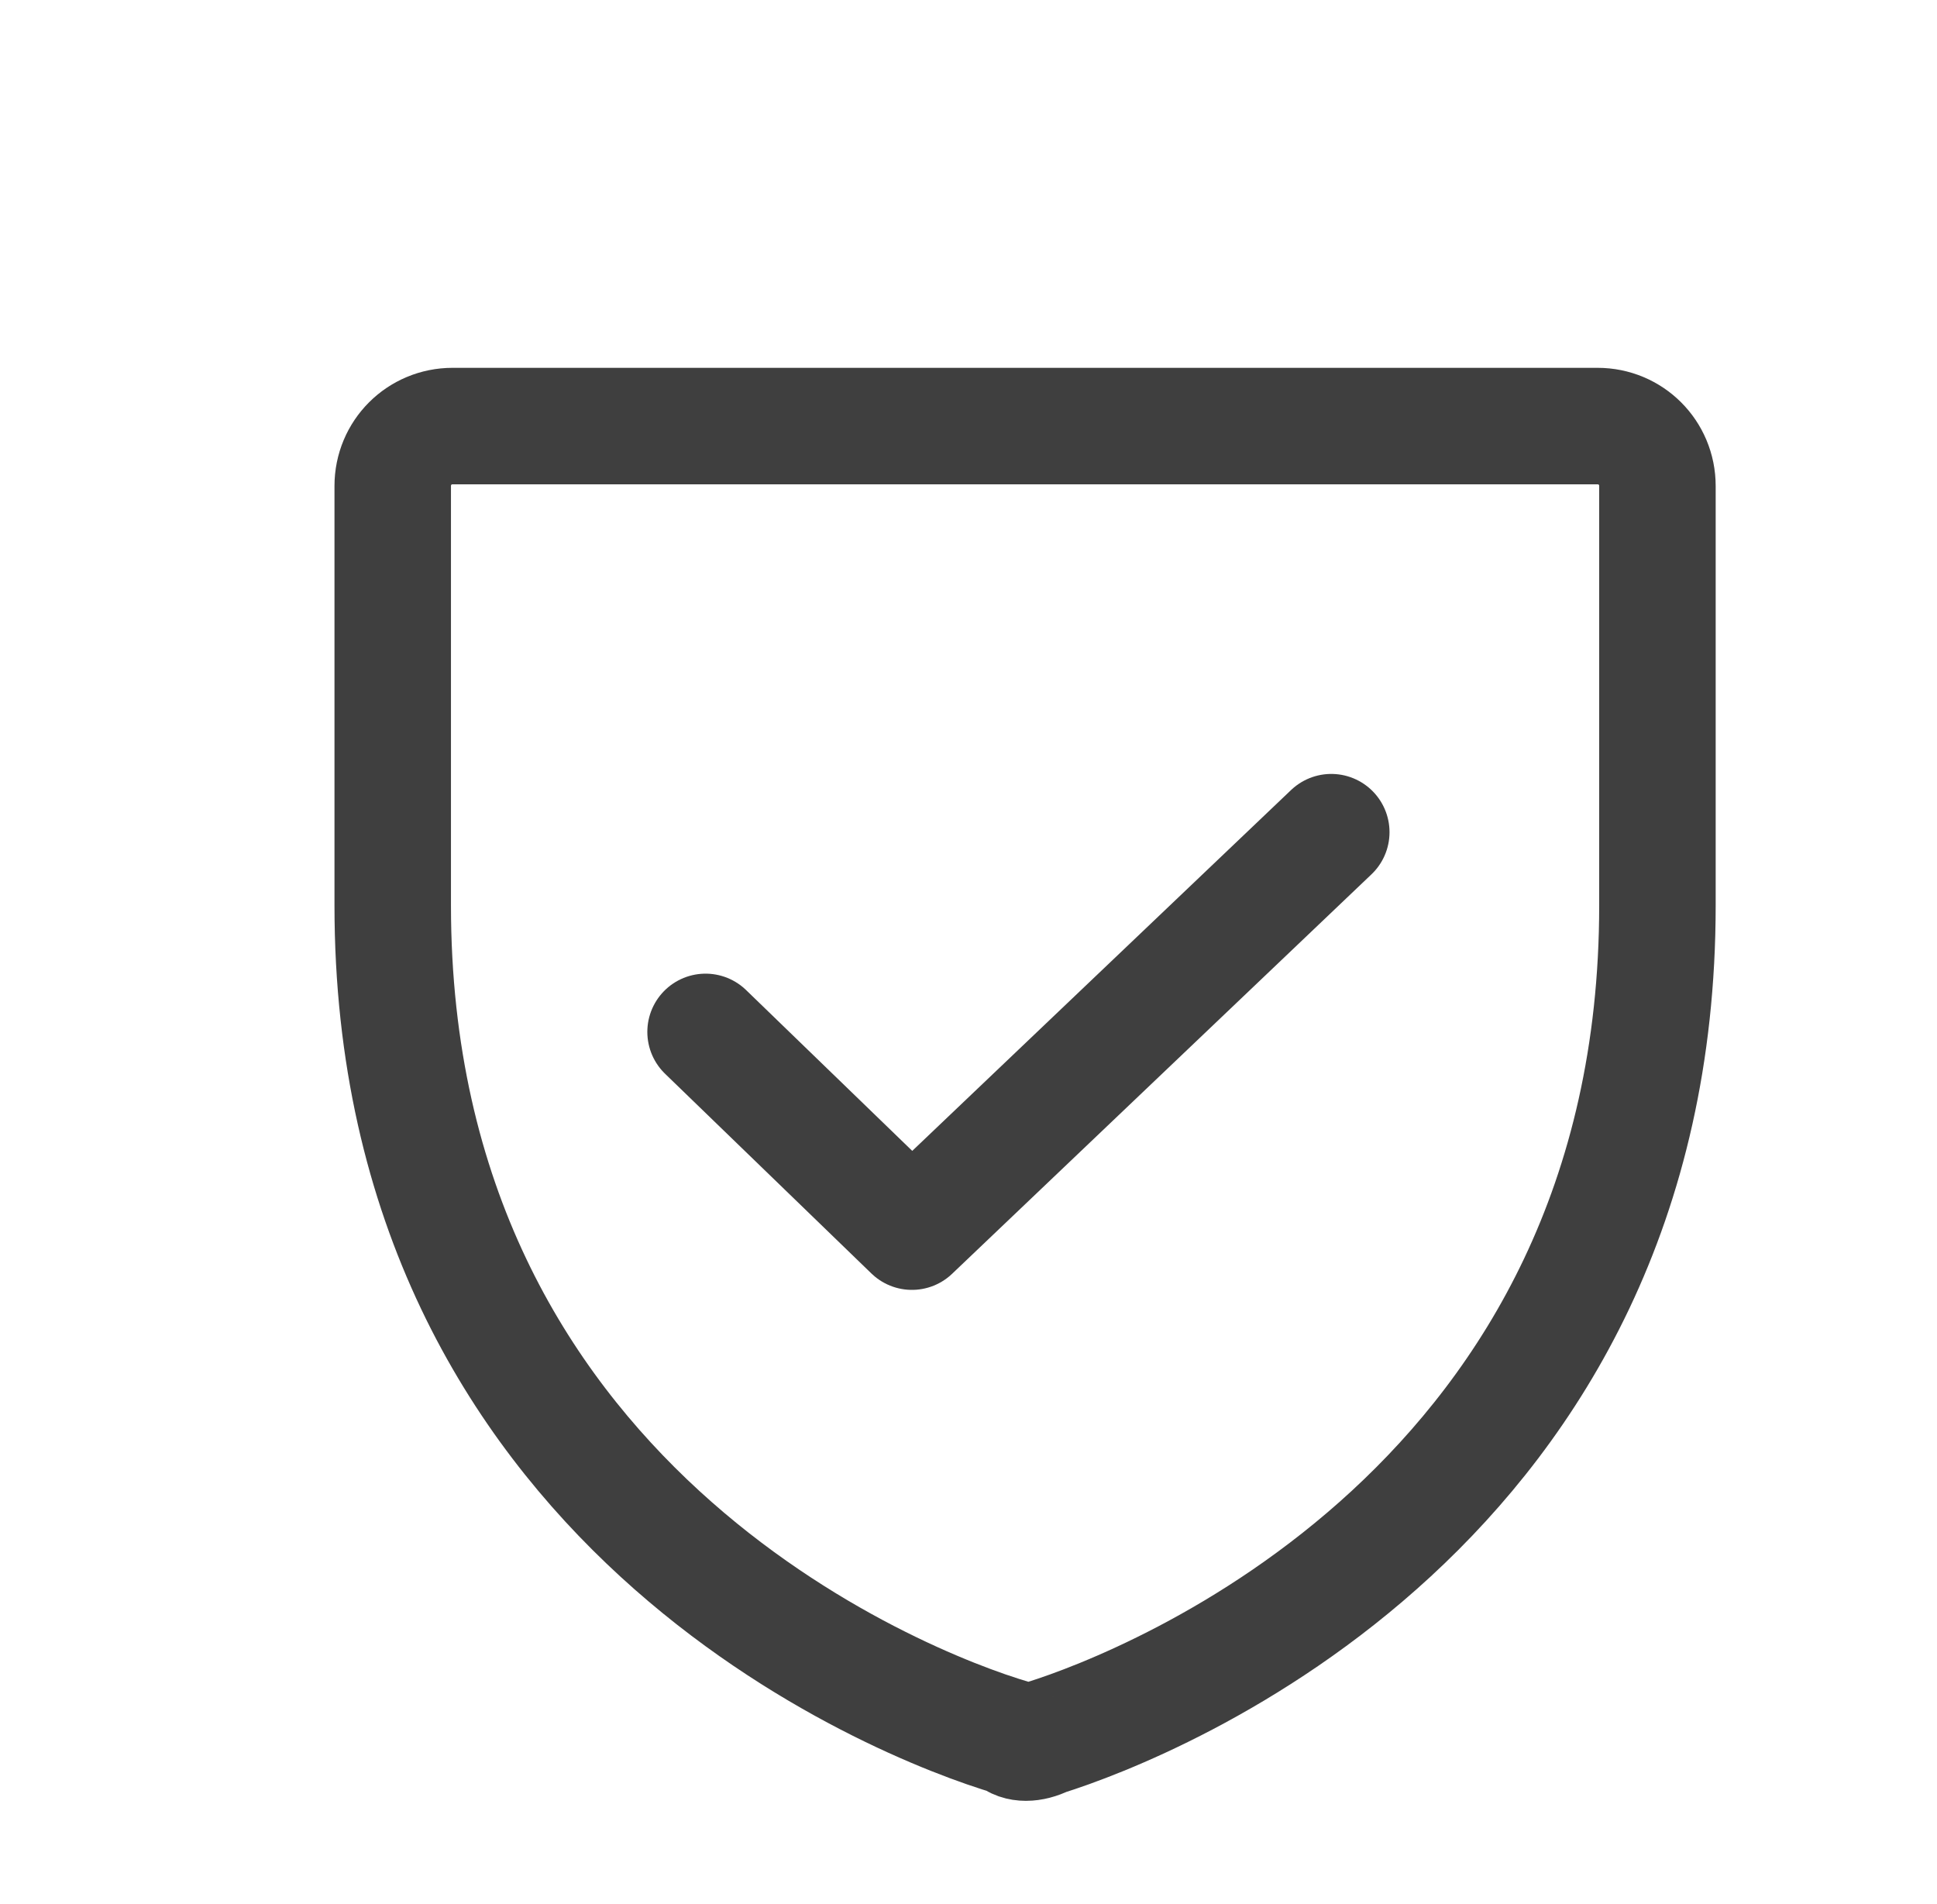
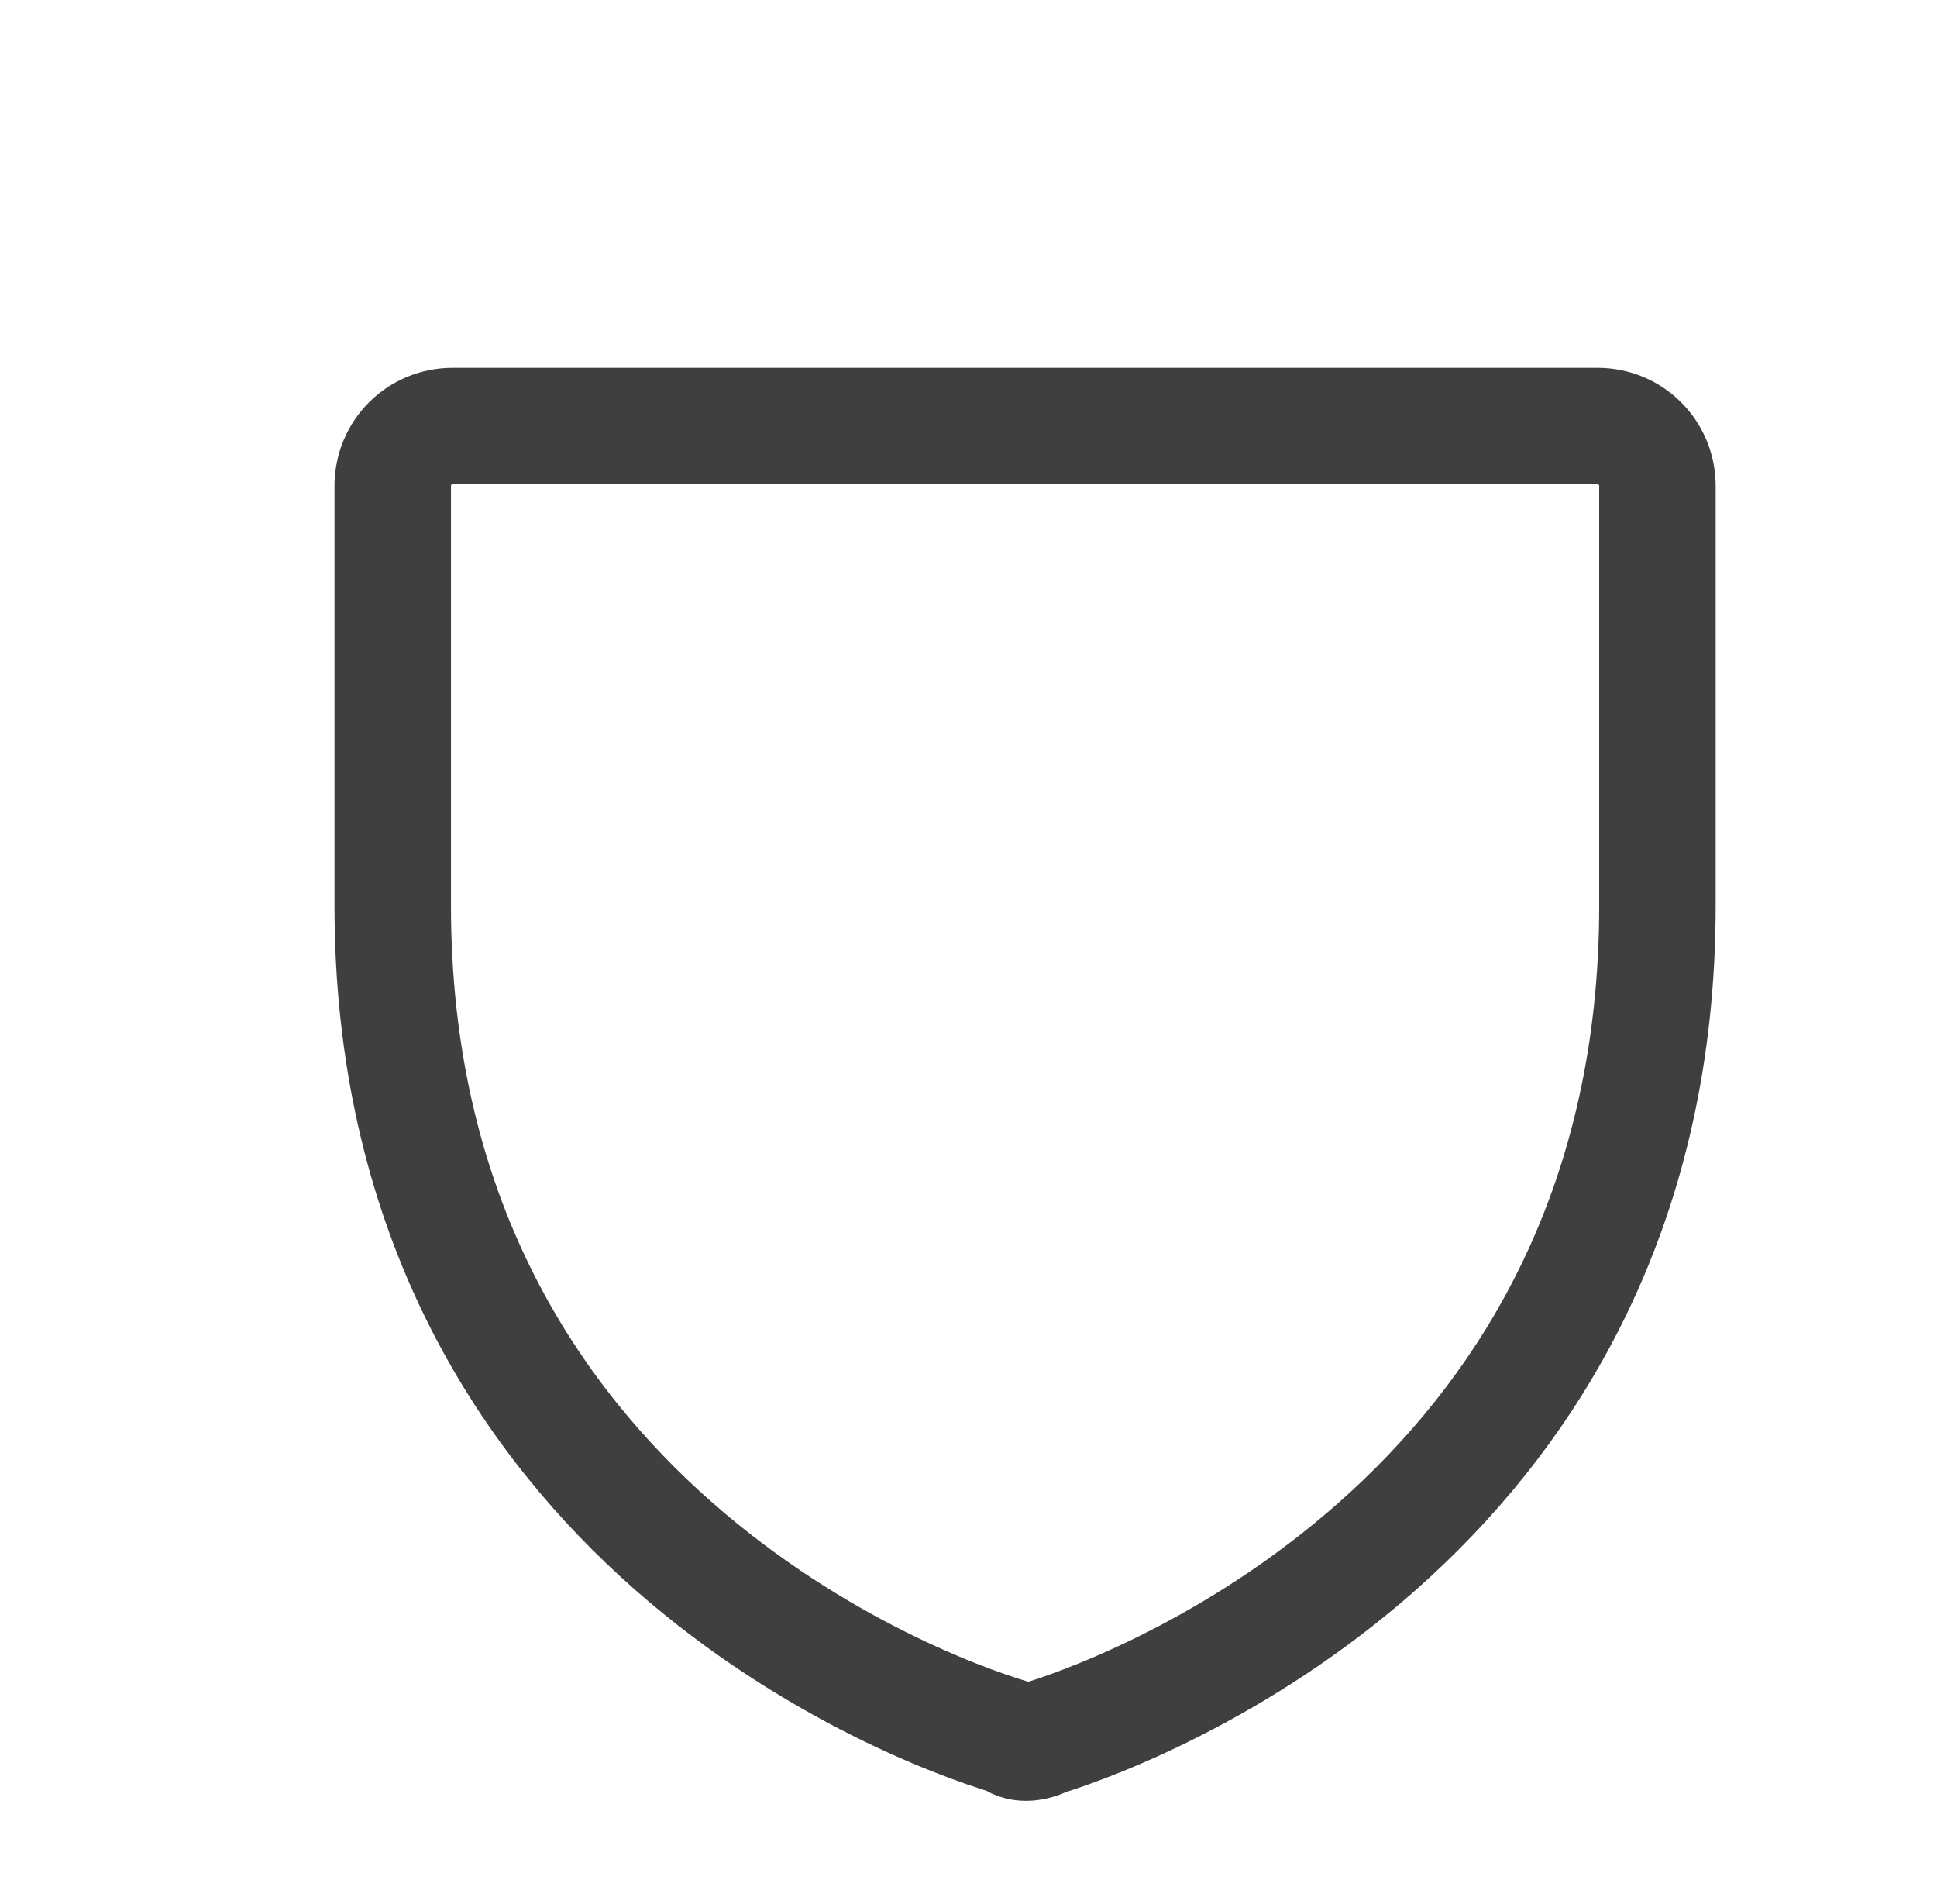
<svg xmlns="http://www.w3.org/2000/svg" version="1.1" id="Layer_1" x="0px" y="0px" viewBox="0 0 29.1 28.6" style="enable-background:new 0 0 29.1 28.6;" xml:space="preserve">
  <style type="text/css">
	.st0{fill:none;stroke:#3F3F3F;stroke-width:1.75;stroke-linecap:round;stroke-linejoin:round;}
</style>
  <path class="st0" d="M5.9,13.6V7.3c0-0.5,0.4-0.9,0.9-0.9c0,0,0,0,0,0h17.2c0.5,0,0.9,0.4,0.9,0.9c0,0,0,0,0,0l0,0v6.3  c0,9-7.6,12-9.2,12.5c-0.2,0.1-0.4,0.1-0.5,0C13.5,25.6,5.9,22.6,5.9,13.6z" />
-   <polyline class="st0" points="20,12.5 13.7,18.5 10.6,15.5 " />
</svg>